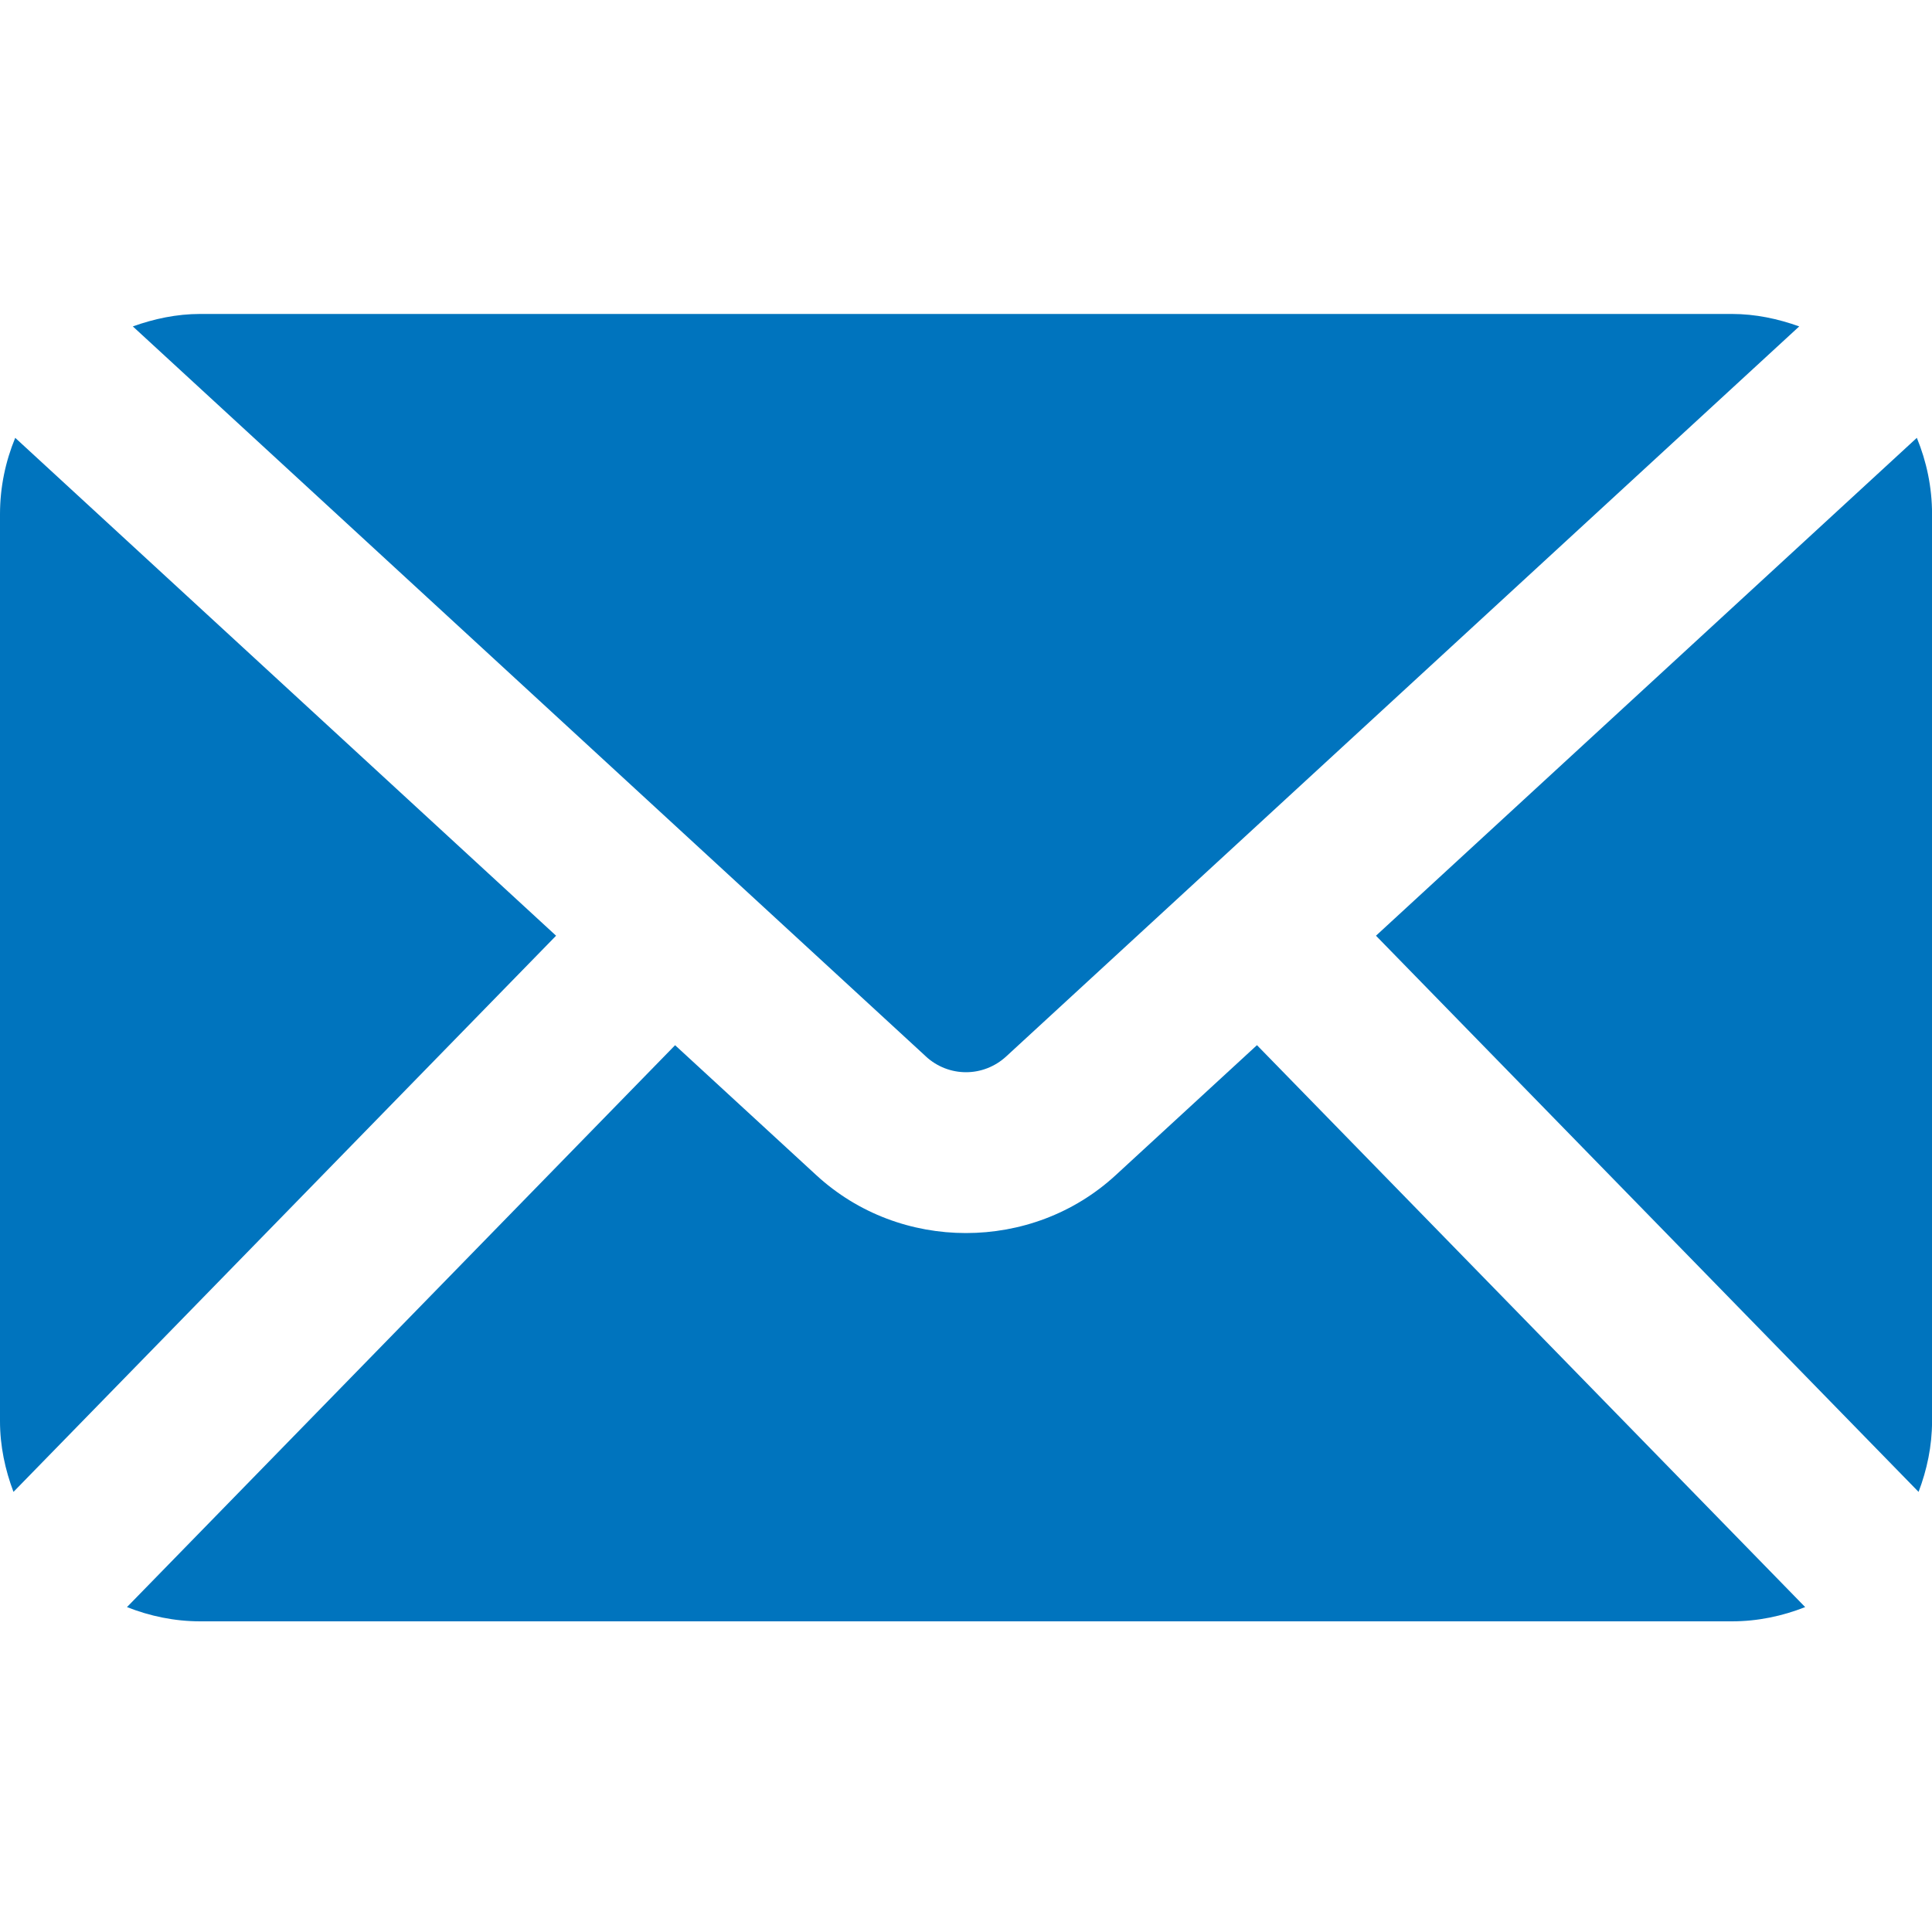
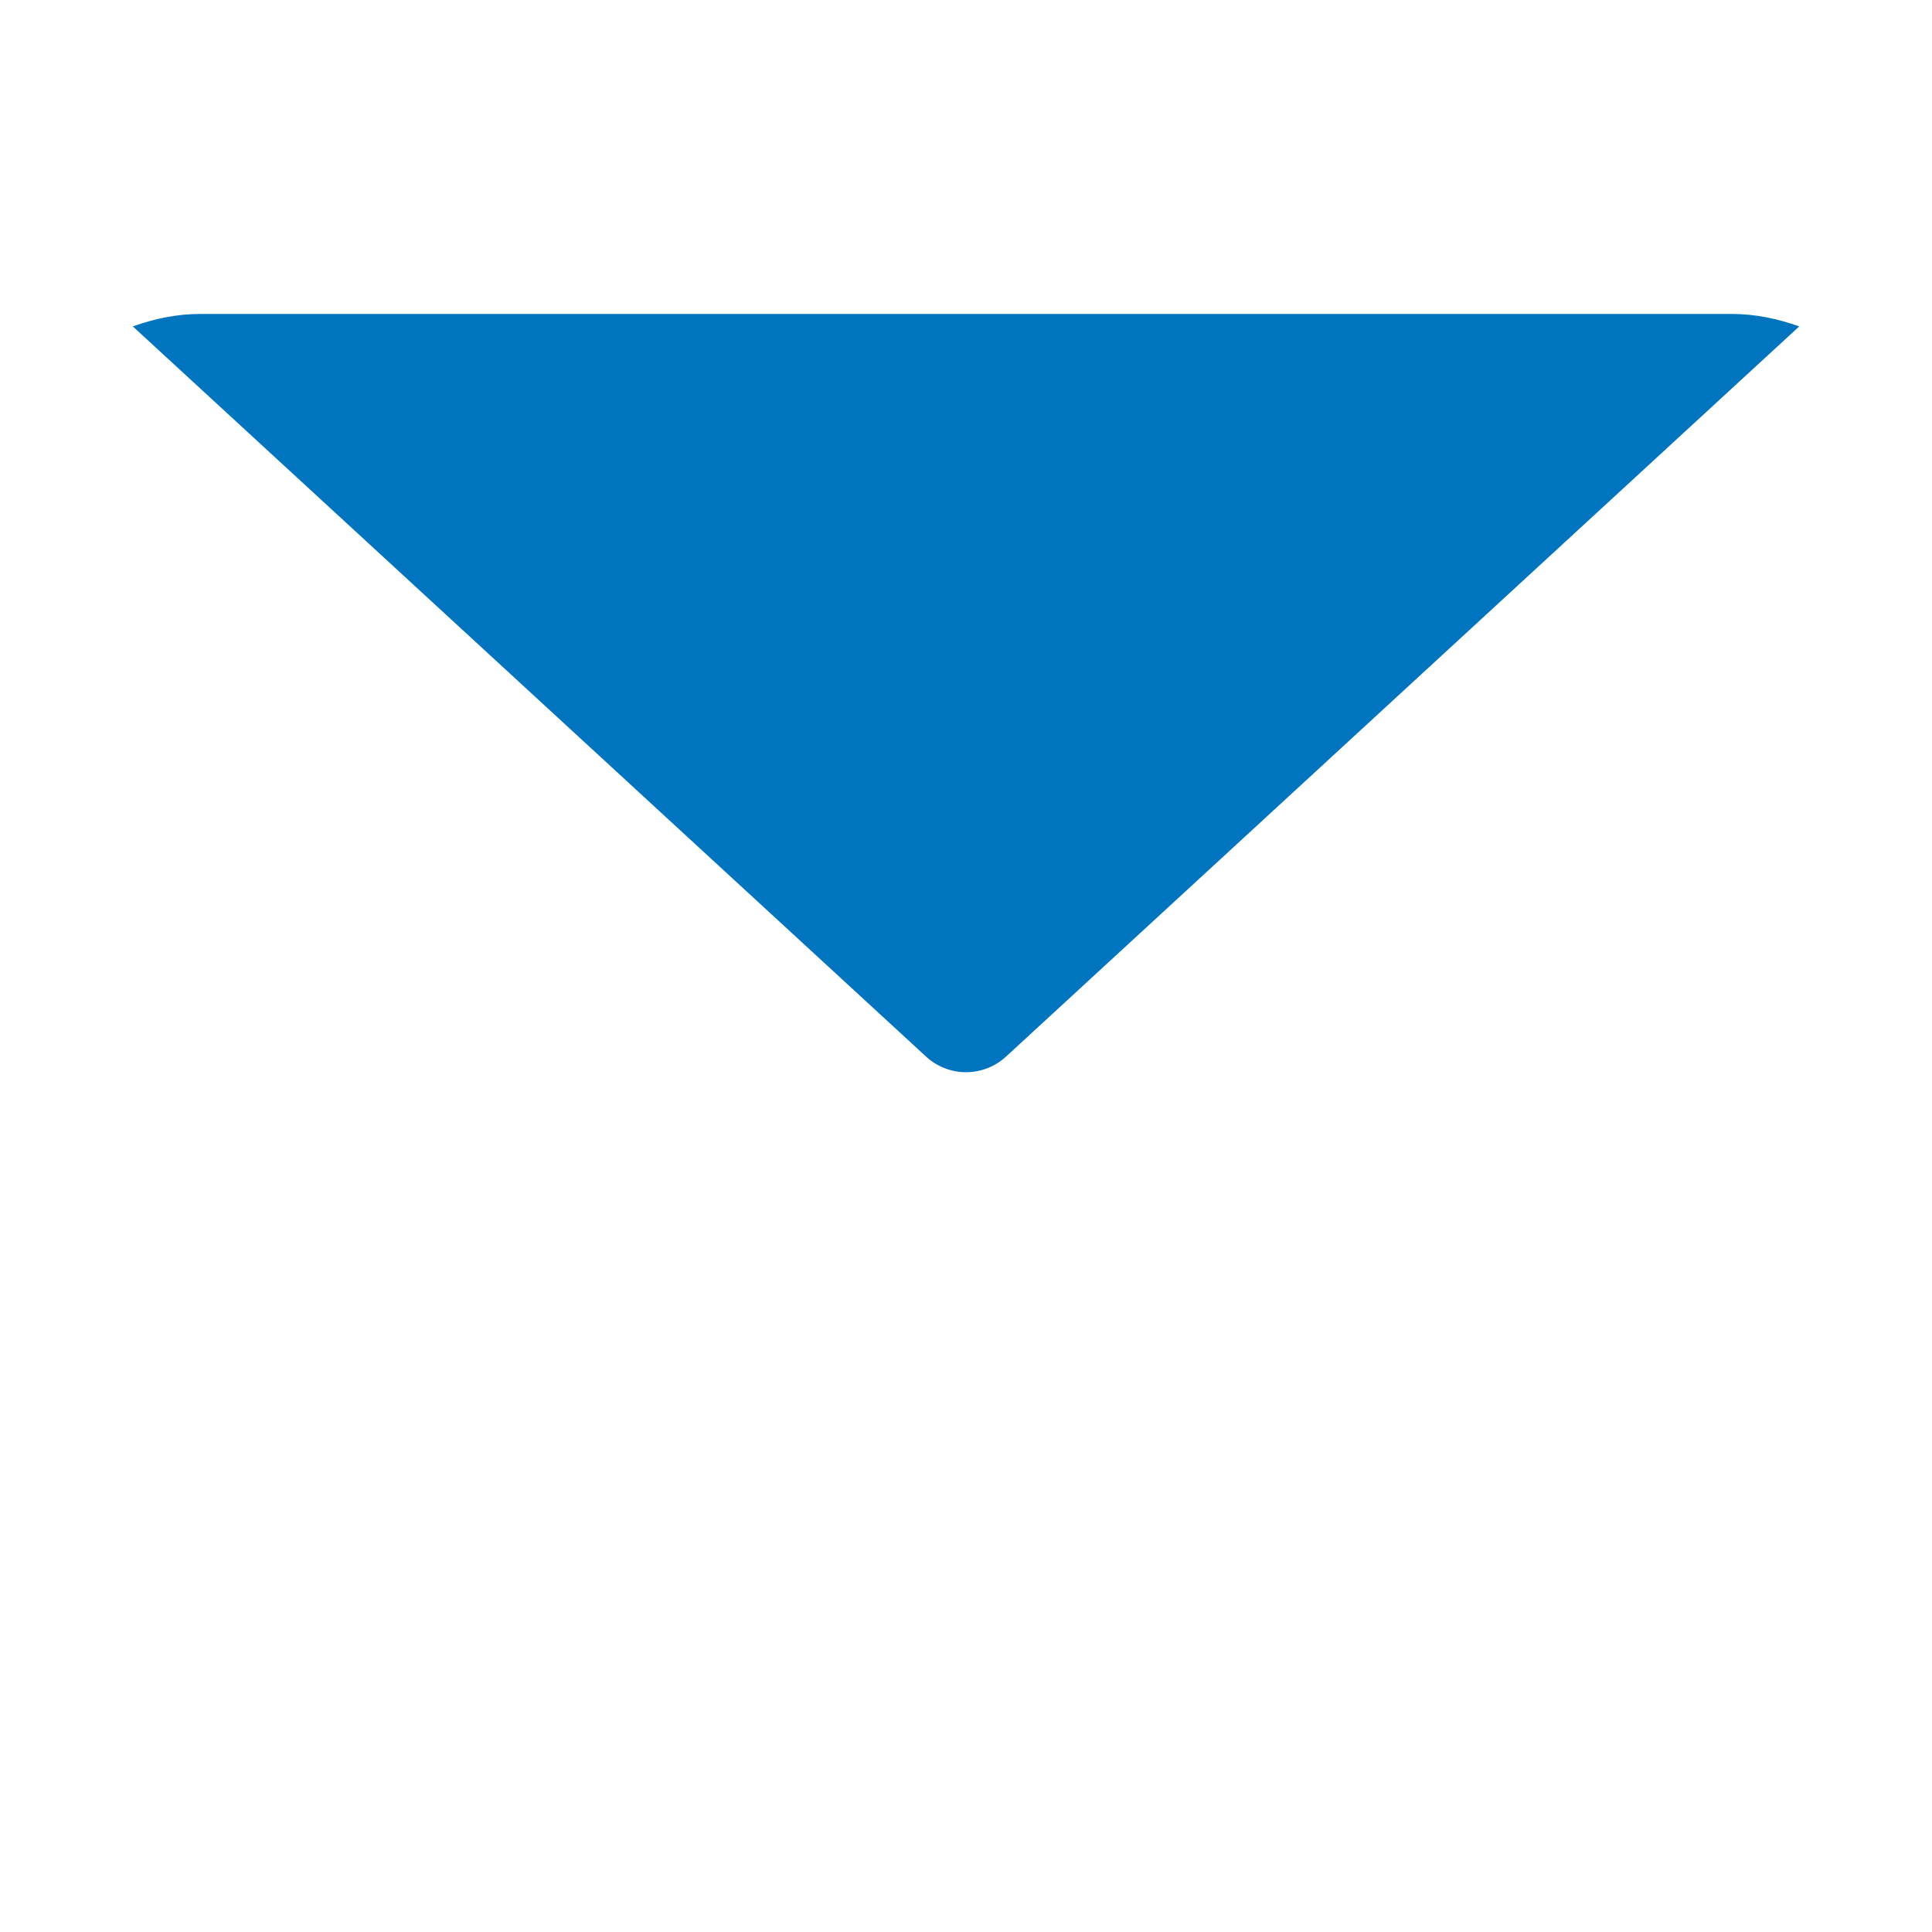
<svg xmlns="http://www.w3.org/2000/svg" width="40" height="40" viewBox="0 0 40 40" fill="none">
  <path d="M19.165 21.869C19.64 22.309 20.36 22.309 20.836 21.869L37.251 6.758C36.813 6.601 36.346 6.5 35.854 6.5H4.147C3.655 6.5 3.188 6.601 2.75 6.758L19.165 21.868V21.869Z" fill="#0074BE" />
-   <path d="M40.001 10.646C40.001 10.085 39.887 9.553 39.686 9.065L28.488 19.373L39.722 30.888C39.895 30.432 40.001 29.941 40.001 29.424V10.646Z" fill="#0074BE" />
-   <path d="M26.023 21.64L23.101 24.329C22.231 25.131 21.117 25.529 19.999 25.529C18.882 25.529 17.769 25.131 16.899 24.329L13.977 21.64L2.629 33.273C3.1 33.459 3.61 33.568 4.147 33.568H35.856C36.393 33.568 36.903 33.459 37.374 33.273L26.025 21.64H26.023Z" fill="#0074BE" />
-   <path d="M0.315 9.065C0.114 9.553 0 10.085 0 10.646V29.424C0 29.941 0.107 30.432 0.279 30.888L11.513 19.373L0.315 9.065Z" fill="#0074BE" />
</svg>